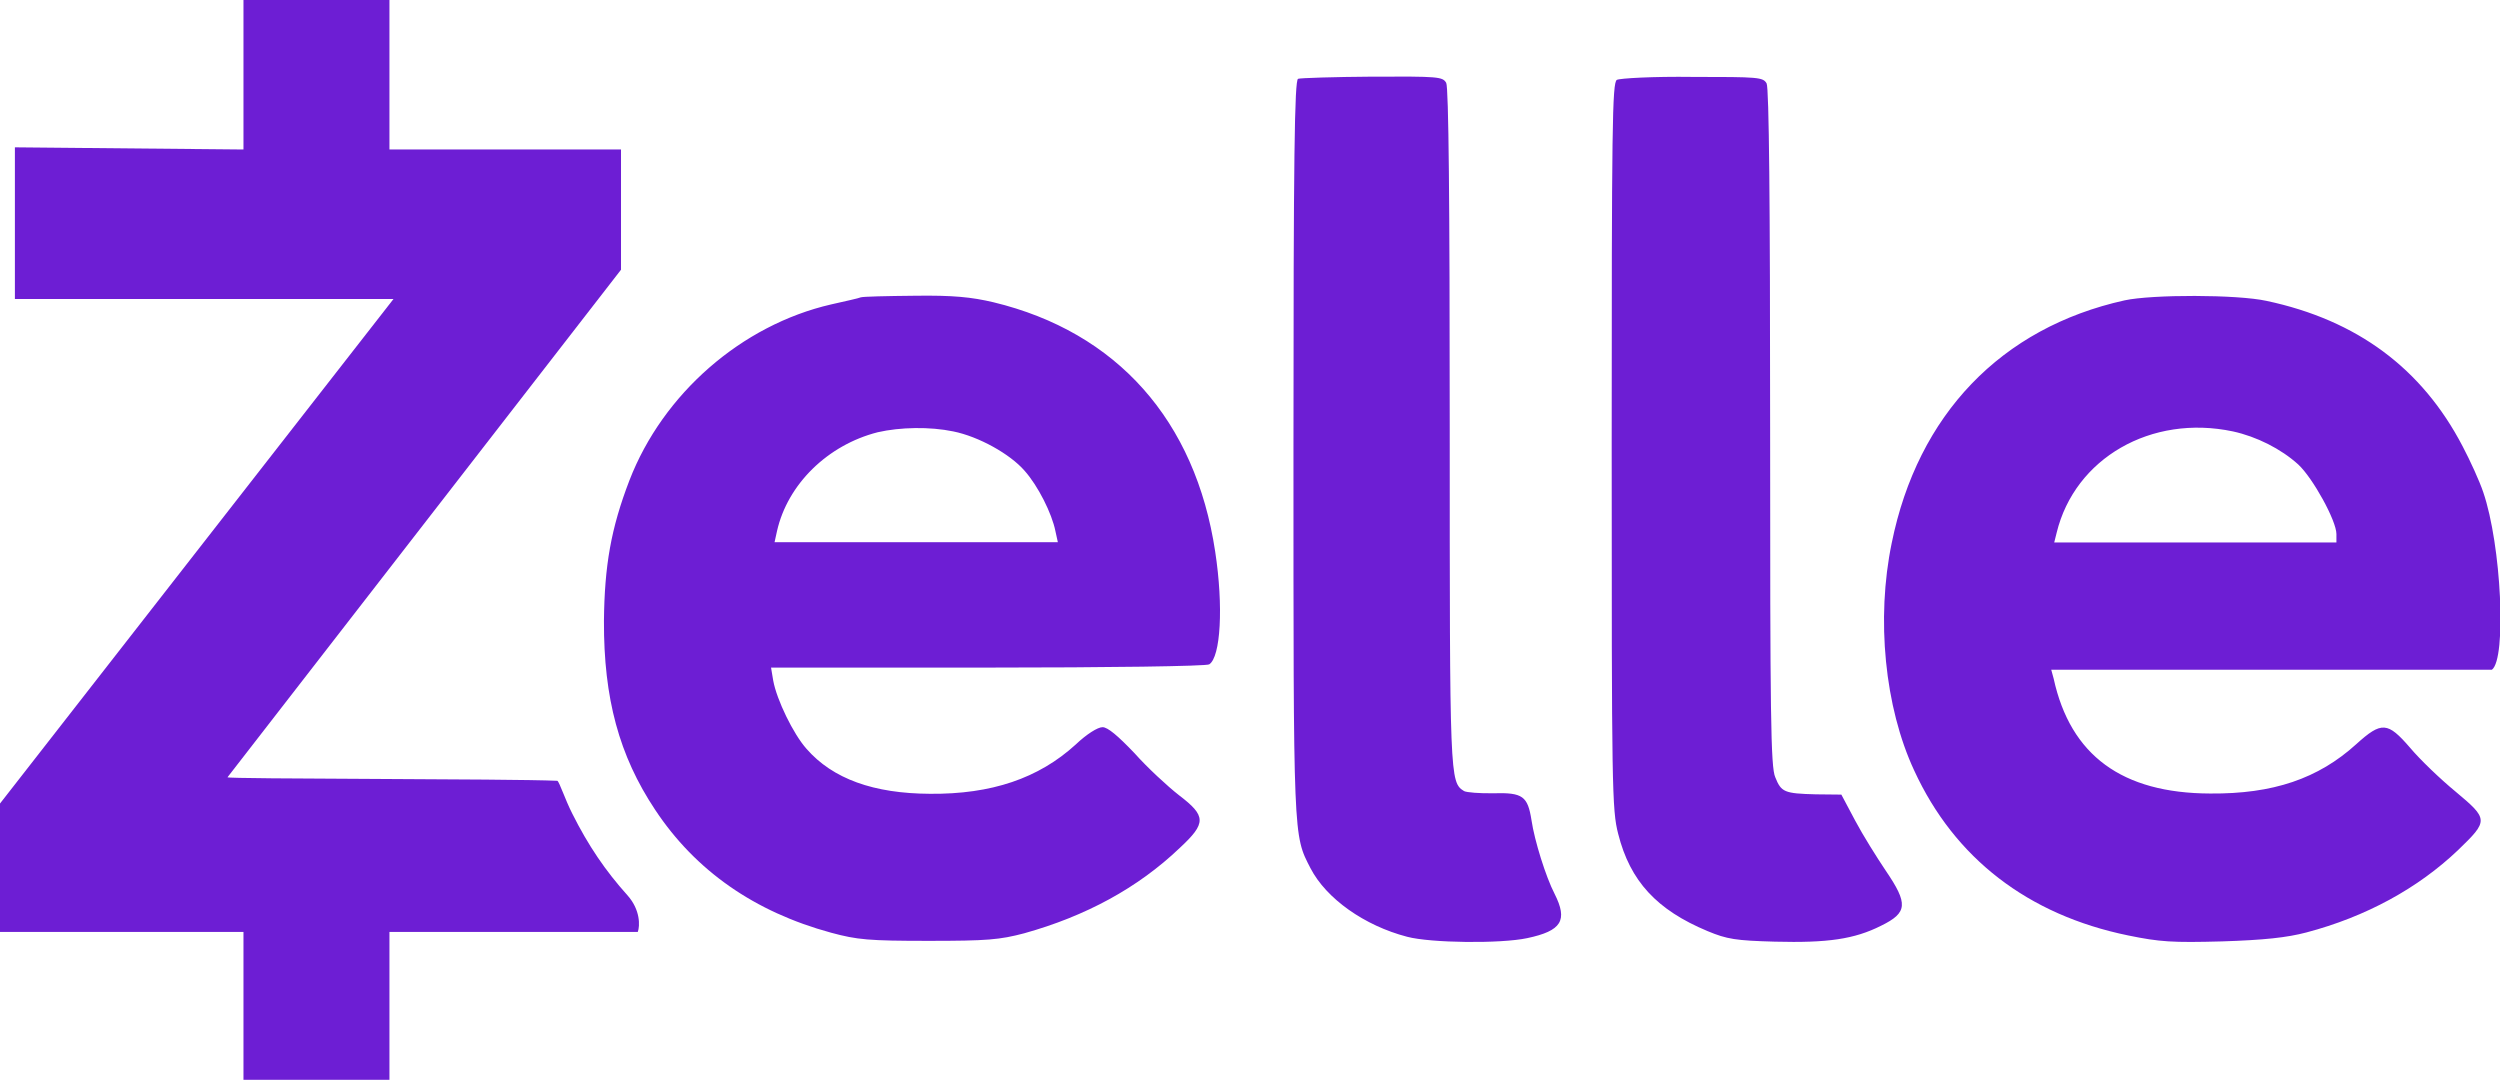
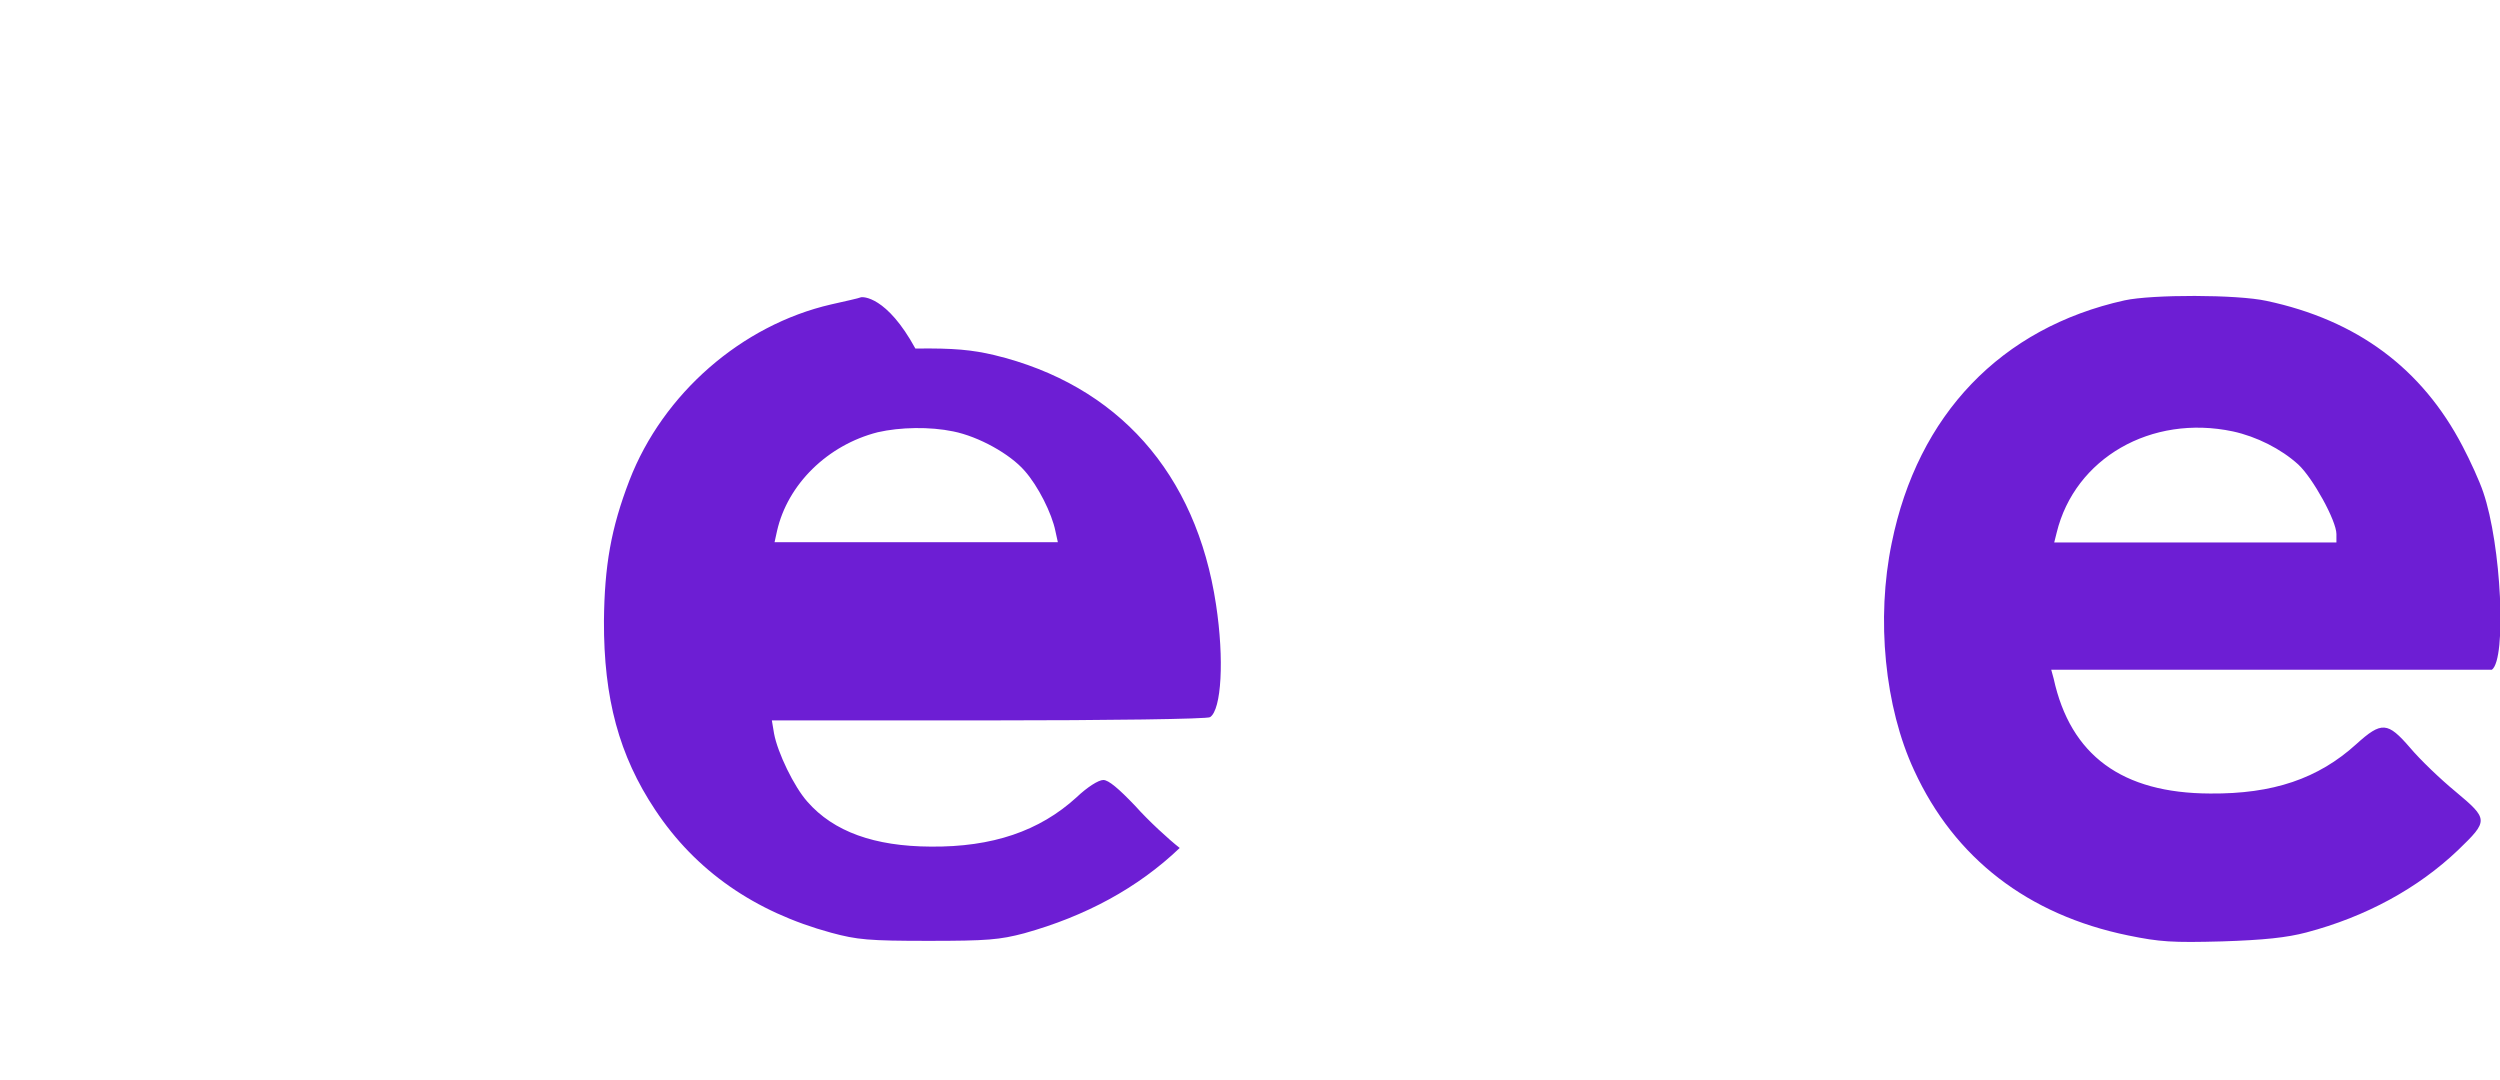
<svg xmlns="http://www.w3.org/2000/svg" version="1.1" id="Layer_1" x="0px" y="0px" width="923.1px" height="398.6px" viewBox="0 0 923.1 398.6" style="enable-background:new 0 0 923.1 398.6;" xml:space="preserve">
  <style type="text/css">
	.st0{fill:#6D1ED4;}
</style>
  <g>
-     <path class="st0" d="M89.9,55.2L5.5,54.4v56h139.8L0,296.7v47.4h89.9v54.6h53.9v-54.6h91.7c0.8-2.2,1-8.1-3.8-13.5   c-8.1-9-14.5-18.4-20.4-30.2c-2.7-5.3-4.7-11.6-5.5-12.1c-18.1-0.8-121.9-0.6-121.8-1.3L229.3,99.6V55.2h-85.5V0H89.9V55.2z    M479.3,29.1c-1.3,0.5-1.7,28.9-1.7,136.3c0,145.2-0.1,142.8,6.3,155.2c5.8,11.2,19.9,21.2,35.7,25.3c8.7,2.3,34.4,2.6,44.3,0.5   c12.7-2.7,15.1-6.5,10.1-16.4c-3.2-6.2-7.4-19.6-8.5-27.1c-1.4-8.9-3.2-10.3-14-10c-5.1,0.1-10-0.3-10.9-0.8   c-5.3-3.3-5.3-4.2-5.3-134.3c0-83.6-0.4-125.6-1.3-127.2c-1.3-2.3-3-2.4-27.3-2.3C492.5,28.4,480,28.8,479.3,29.1z M597,29.5   c-1.7,1-1.9,17.5-1.9,135.1c0,126.7,0.1,134.4,2.4,143.3c4.4,17.5,14.3,28.1,33,35.9c7.2,3,10.4,3.5,24.9,3.9   c19.4,0.5,29.3-0.9,39.2-5.9c9.8-4.8,10-8.1,1.7-20.3c-3.3-4.9-8.5-13.2-11.3-18.5l-5.1-9.6l-9.4-0.1c-11.7-0.3-12.8-0.8-15-6.3   c-1.7-3.7-1.9-22.9-1.9-129c0-83.6-0.4-125.6-1.3-127.2c-1.3-2.3-3-2.4-27.3-2.4C610.6,28.2,598,28.9,597,29.5L597,29.5z" />
-     <path class="st0" d="M317.8,109.8c-0.6,0.3-5.6,1.4-10.9,2.6c-33,7.6-62.1,32.9-74.5,65c-6.8,17.7-9.2,31.5-9.4,51.9   c-0.1,28.6,5.6,49.7,18.9,69.7c14.9,22.5,36.7,37.7,65,45.4c9.6,2.6,13.9,3,35.9,3c21.8,0,26.3-0.4,35.4-2.8   c22.6-6.3,41.9-16.7,57.4-31.5c9.9-9.2,9.8-11.8-0.3-19.5c-4.1-3.2-11.6-10.1-16.4-15.5c-6.2-6.5-9.9-9.6-11.8-9.6   c-1.8,0-5.9,2.6-9.9,6.4c-13.7,12.5-31.1,18.4-53.8,18.2c-20.8-0.1-35.9-5.5-45.6-16.6c-4.9-5.5-11-18.1-12.3-25.2l-0.8-4.8h80   c44,0,80.9-0.5,81.8-1.2c4.2-2.7,5.3-21.3,2.2-41.6c-7.3-48.5-36.3-81.1-81.9-92.1c-8.1-1.9-14.8-2.6-29.1-2.4   C327.4,109.3,318.5,109.5,317.8,109.8L317.8,109.8z M352,159.3c9.4,1.9,20.9,8.3,26.3,14.5c5,5.6,10.1,15.8,11.4,22.3l0.9,4.1H286   l0.9-4.1c3.9-17.3,18.7-31.8,37.2-36.5C332.4,157.7,343.4,157.5,352,159.3L352,159.3z M784.5,110.9c-45.6,10.1-76.4,42.2-86,89.6   c-5.8,28-2.6,60.6,8.3,84c14.9,32.4,42,53.3,79,60.9c11.7,2.4,16.3,2.7,34.7,2.2c15.5-0.5,23.9-1.4,31.1-3.3   c22-5.8,41.2-16.3,56-30.4c11.3-10.9,11.3-11.4-0.9-21.6c-5.6-4.6-13.2-11.9-16.8-16.2c-8.3-9.6-10.5-9.8-19.9-1.3   c-14,12.7-30.7,18.4-53.9,18.2c-32.6-0.1-51.6-14.1-57.8-42.4l-0.9-3.3h162.7c5.5-4,3.5-46.1-3.2-65.6c-1.3-3.9-4.8-11.6-7.6-16.9   c-15-28.8-39-46.6-72.4-53.7C826,108.7,794.6,108.7,784.5,110.9L784.5,110.9z M824.5,159.3c8.7,1.9,17.7,6.4,24.1,12.2   c5.4,5,14.1,20.8,14.1,25.7v3.1H758.5l0.9-3.6C766.1,169.2,794.3,152.9,824.5,159.3z" />
+     <path class="st0" d="M317.8,109.8c-0.6,0.3-5.6,1.4-10.9,2.6c-33,7.6-62.1,32.9-74.5,65c-6.8,17.7-9.2,31.5-9.4,51.9   c-0.1,28.6,5.6,49.7,18.9,69.7c14.9,22.5,36.7,37.7,65,45.4c9.6,2.6,13.9,3,35.9,3c21.8,0,26.3-0.4,35.4-2.8   c22.6-6.3,41.9-16.7,57.4-31.5c-4.1-3.2-11.6-10.1-16.4-15.5c-6.2-6.5-9.9-9.6-11.8-9.6   c-1.8,0-5.9,2.6-9.9,6.4c-13.7,12.5-31.1,18.4-53.8,18.2c-20.8-0.1-35.9-5.5-45.6-16.6c-4.9-5.5-11-18.1-12.3-25.2l-0.8-4.8h80   c44,0,80.9-0.5,81.8-1.2c4.2-2.7,5.3-21.3,2.2-41.6c-7.3-48.5-36.3-81.1-81.9-92.1c-8.1-1.9-14.8-2.6-29.1-2.4   C327.4,109.3,318.5,109.5,317.8,109.8L317.8,109.8z M352,159.3c9.4,1.9,20.9,8.3,26.3,14.5c5,5.6,10.1,15.8,11.4,22.3l0.9,4.1H286   l0.9-4.1c3.9-17.3,18.7-31.8,37.2-36.5C332.4,157.7,343.4,157.5,352,159.3L352,159.3z M784.5,110.9c-45.6,10.1-76.4,42.2-86,89.6   c-5.8,28-2.6,60.6,8.3,84c14.9,32.4,42,53.3,79,60.9c11.7,2.4,16.3,2.7,34.7,2.2c15.5-0.5,23.9-1.4,31.1-3.3   c22-5.8,41.2-16.3,56-30.4c11.3-10.9,11.3-11.4-0.9-21.6c-5.6-4.6-13.2-11.9-16.8-16.2c-8.3-9.6-10.5-9.8-19.9-1.3   c-14,12.7-30.7,18.4-53.9,18.2c-32.6-0.1-51.6-14.1-57.8-42.4l-0.9-3.3h162.7c5.5-4,3.5-46.1-3.2-65.6c-1.3-3.9-4.8-11.6-7.6-16.9   c-15-28.8-39-46.6-72.4-53.7C826,108.7,794.6,108.7,784.5,110.9L784.5,110.9z M824.5,159.3c8.7,1.9,17.7,6.4,24.1,12.2   c5.4,5,14.1,20.8,14.1,25.7v3.1H758.5l0.9-3.6C766.1,169.2,794.3,152.9,824.5,159.3z" />
  </g>
</svg>